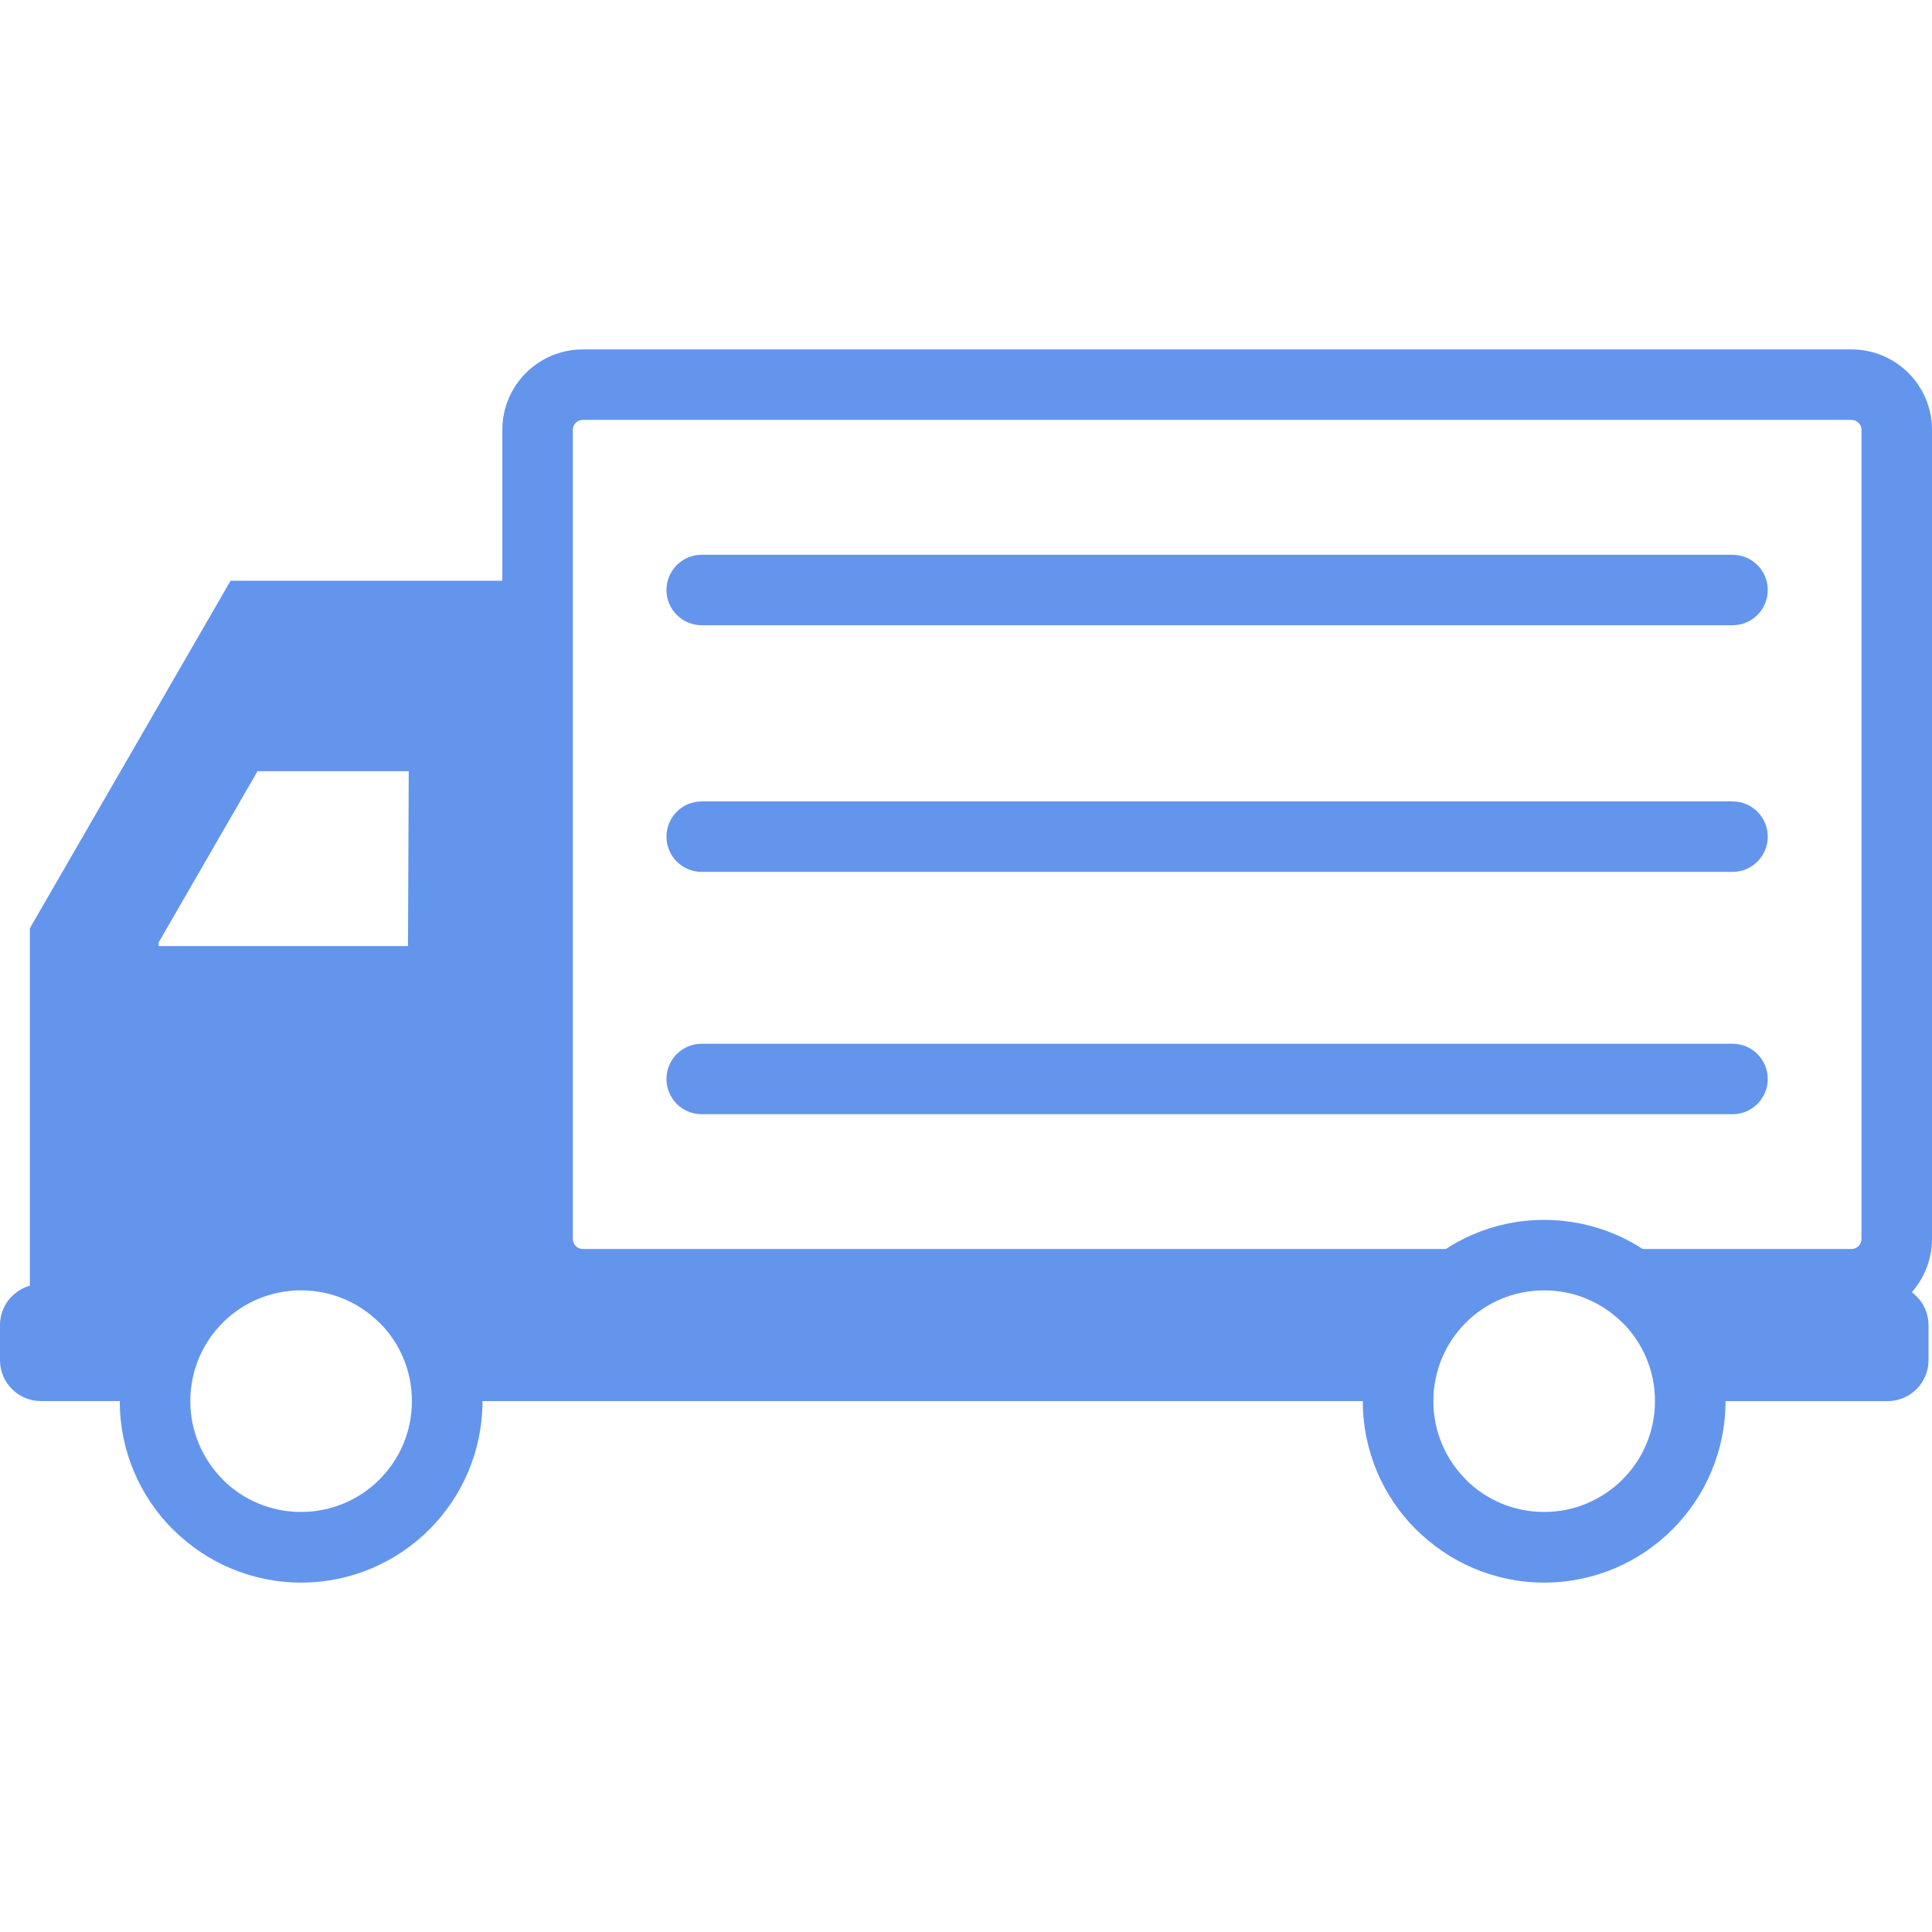
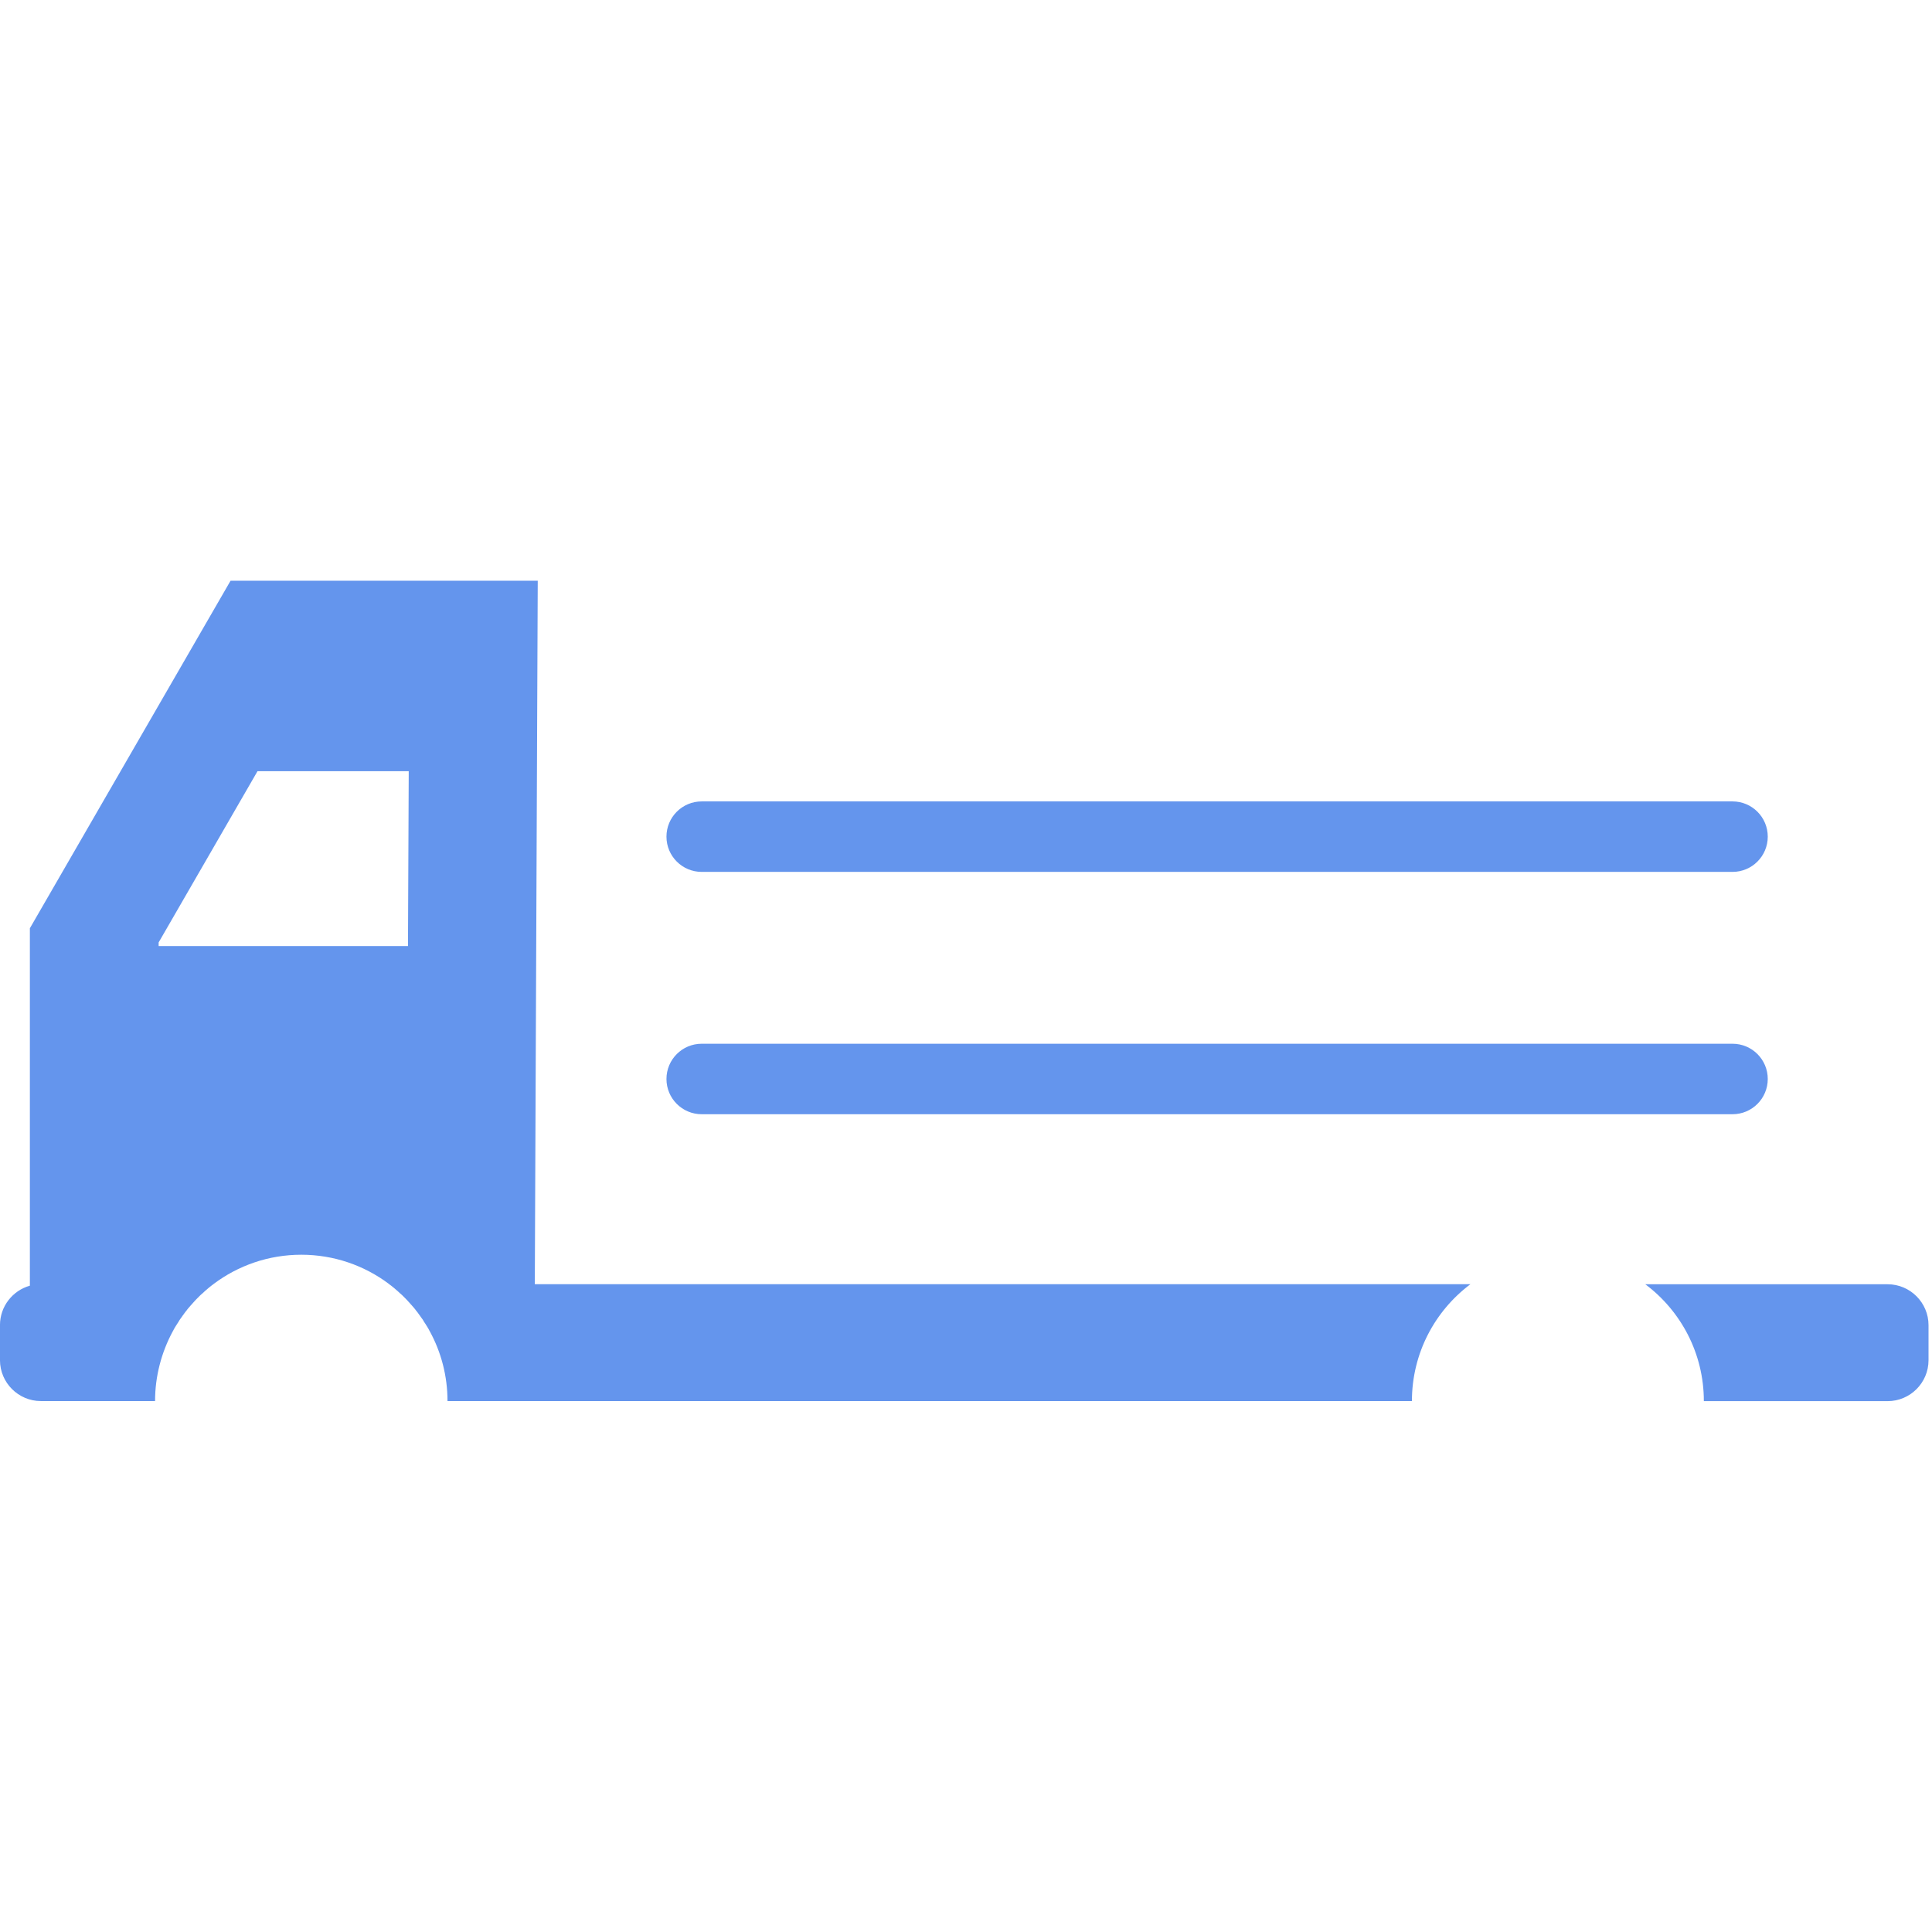
<svg xmlns="http://www.w3.org/2000/svg" viewBox="0 0 100 100" fill-rule="evenodd">
-   <path d="m30.164 18.086h65.672c1.148 0 2.191 0.469 2.945 1.219 0.754 0.754 1.219 1.797 1.219 2.941v41.883c0 1.145-0.469 2.191-1.219 2.941-0.754 0.754-1.793 1.219-2.945 1.219h-8.938c-1.359-2.012-3.66-3.332-6.269-3.332s-4.91 1.32-6.269 3.332h-44.199c-1.145 0-2.191-0.469-2.941-1.219-0.754-0.754-1.219-1.797-1.219-2.941v-41.883c0-1.145 0.469-2.191 1.219-2.941 0.754-0.754 1.797-1.219 2.941-1.219zm65.672 3.648h-65.672c-0.141 0-0.27 0.059-0.363 0.152s-0.152 0.223-0.152 0.363v41.883c0 0.141 0.059 0.27 0.152 0.363s0.223 0.152 0.363 0.152h65.672c0.141 0 0.27-0.059 0.363-0.152s0.152-0.223 0.152-0.363v-41.883c0-0.141-0.059-0.27-0.152-0.363s-0.223-0.152-0.363-0.152z" fill-rule="evenodd" fill="#6495ed" />
  <path d="m27.824 30.059h-15.891l-10.387 17.988v18.5c-0.891 0.25-1.547 1.07-1.547 2.039v1.816c0 1.168 0.953 2.117 2.117 2.117h5.91c0-1.289 0.332-2.523 0.91-3.598l0.016-0.027 0.043-0.082 0.008-0.016 0.055-0.094 0.055-0.09 0.012-0.016 0.047-0.078 0.02-0.027 0.039-0.062 0.027-0.043 0.027-0.047 0.039-0.059 0.023-0.031 0.051-0.07 0.062-0.09 0.012-0.016 0.004-0.004 0.062-0.086 0.008-0.012 0.055-0.074 0.02-0.023 0.047-0.059 0.027-0.039 0.039-0.047 0.043-0.051 0.082-0.094 0.016-0.02 0.07-0.074 0.004-0.008 0.074-0.082 0.008-0.008 0.066-0.074 0.02-0.02 0.055-0.059 0.207-0.207 0.023-0.02 0.07-0.062 0.012-0.008 0.078-0.074 0.004-0.004 0.078-0.07 0.02-0.016 0.094-0.082 0.051-0.043 0.043-0.035 0.098-0.078 0.027-0.02 0.074-0.055 0.012-0.012c1.262-0.945 2.832-1.508 4.531-1.508 1.695 0 3.266 0.559 4.531 1.508l0.012 0.012 0.074 0.055 0.027 0.02 0.098 0.078 0.043 0.035 0.051 0.043 0.094 0.082 0.02 0.016 0.078 0.07 0.004 0.004 0.078 0.074 0.012 0.008 0.07 0.062 0.023 0.02 0.207 0.207 0.055 0.059 0.02 0.02 0.066 0.074 0.008 0.008 0.074 0.082 0.004 0.008 0.07 0.074 0.016 0.02 0.082 0.094 0.043 0.051 0.039 0.047 0.027 0.039 0.047 0.059 0.02 0.023 0.055 0.074 0.008 0.012 0.062 0.086 0.004 0.004 0.012 0.016 0.062 0.09 0.051 0.07 0.023 0.031 0.039 0.059 0.027 0.047 0.027 0.043 0.039 0.062 0.02 0.027 0.047 0.078 0.012 0.016 0.055 0.09 0.055 0.094 0.008 0.016 0.043 0.082 0.016 0.027c0.582 1.07 0.91 2.297 0.91 3.598h49.918c0-2.477 1.191-4.672 3.031-6.051h-48.43l0.152-36.414zm57.336 36.414h12.543c1.168 0 2.117 0.953 2.117 2.117v1.816c0 1.168-0.953 2.117-2.117 2.117h-9.512c0-2.477-1.191-4.672-3.031-6.051zm-64.004-26.555h-7.828l-5.117 8.863v0.188h12.906l0.039-9.055z" fill-rule="evenodd" fill="#6495ed" />
-   <path d="m15.586 63.141c2.59 0 4.941 1.055 6.637 2.75l-0.004 0.004c1.699 1.699 2.754 4.047 2.754 6.633 0 2.59-1.055 4.941-2.75 6.637-1.695 1.695-4.047 2.75-6.637 2.75-2.586 0-4.934-1.055-6.633-2.754l-0.004 0.004c-1.695-1.695-2.75-4.047-2.75-6.637 0-2.586 1.051-4.93 2.75-6.629l0.008-0.008c1.699-1.699 4.043-2.75 6.629-2.75zm4.055 5.328c-1.039-1.039-2.473-1.68-4.055-1.68-1.59 0-3.027 0.641-4.055 1.672l-0.008 0.008c-1.031 1.031-1.672 2.469-1.672 4.055 0 1.582 0.645 3.019 1.68 4.055v0.008c1.031 1.031 2.469 1.672 4.055 1.672 1.582 0 3.019-0.645 4.055-1.68 1.039-1.039 1.68-2.473 1.68-4.055 0-1.59-0.641-3.027-1.672-4.055z" fill-rule="evenodd" fill="#6495ed" />
-   <path d="m36.32 32.363c-1.008 0-1.824-0.816-1.824-1.824 0-1.008 0.816-1.824 1.824-1.824h53.355c1.008 0 1.824 0.816 1.824 1.824 0 1.008-0.816 1.824-1.824 1.824z" fill-rule="evenodd" fill="#6495ed" />
  <path d="m36.32 45.129c-1.008 0-1.824-0.816-1.824-1.824 0-1.008 0.816-1.824 1.824-1.824h53.355c1.008 0 1.824 0.816 1.824 1.824 0 1.008-0.816 1.824-1.824 1.824z" fill-rule="evenodd" fill="#6495ed" />
  <path d="m36.32 57.672c-1.008 0-1.824-0.816-1.824-1.824 0-1.008 0.816-1.824 1.824-1.824h53.355c1.008 0 1.824 0.816 1.824 1.824 0 1.008-0.816 1.824-1.824 1.824z" fill-rule="evenodd" fill="#6495ed" />
-   <path d="m79.926 63.141c2.59 0 4.941 1.055 6.637 2.75l-0.004 0.004c1.699 1.699 2.754 4.047 2.754 6.633 0 2.59-1.055 4.941-2.75 6.637-1.695 1.695-4.047 2.75-6.637 2.75-2.586 0-4.934-1.055-6.633-2.754l-0.004 0.004c-1.695-1.695-2.75-4.047-2.75-6.637 0-2.586 1.051-4.93 2.75-6.629l0.008-0.008c1.699-1.699 4.043-2.75 6.629-2.75zm4.055 5.328c-1.039-1.039-2.473-1.68-4.055-1.68-1.59 0-3.027 0.641-4.055 1.672l-0.008 0.008c-1.031 1.031-1.672 2.469-1.672 4.055 0 1.582 0.645 3.019 1.68 4.055v0.008c1.031 1.031 2.469 1.672 4.055 1.672 1.582 0 3.019-0.645 4.055-1.68 1.039-1.039 1.68-2.473 1.68-4.055 0-1.59-0.641-3.027-1.672-4.055z" fill-rule="evenodd" fill="#6495ed" />
</svg>